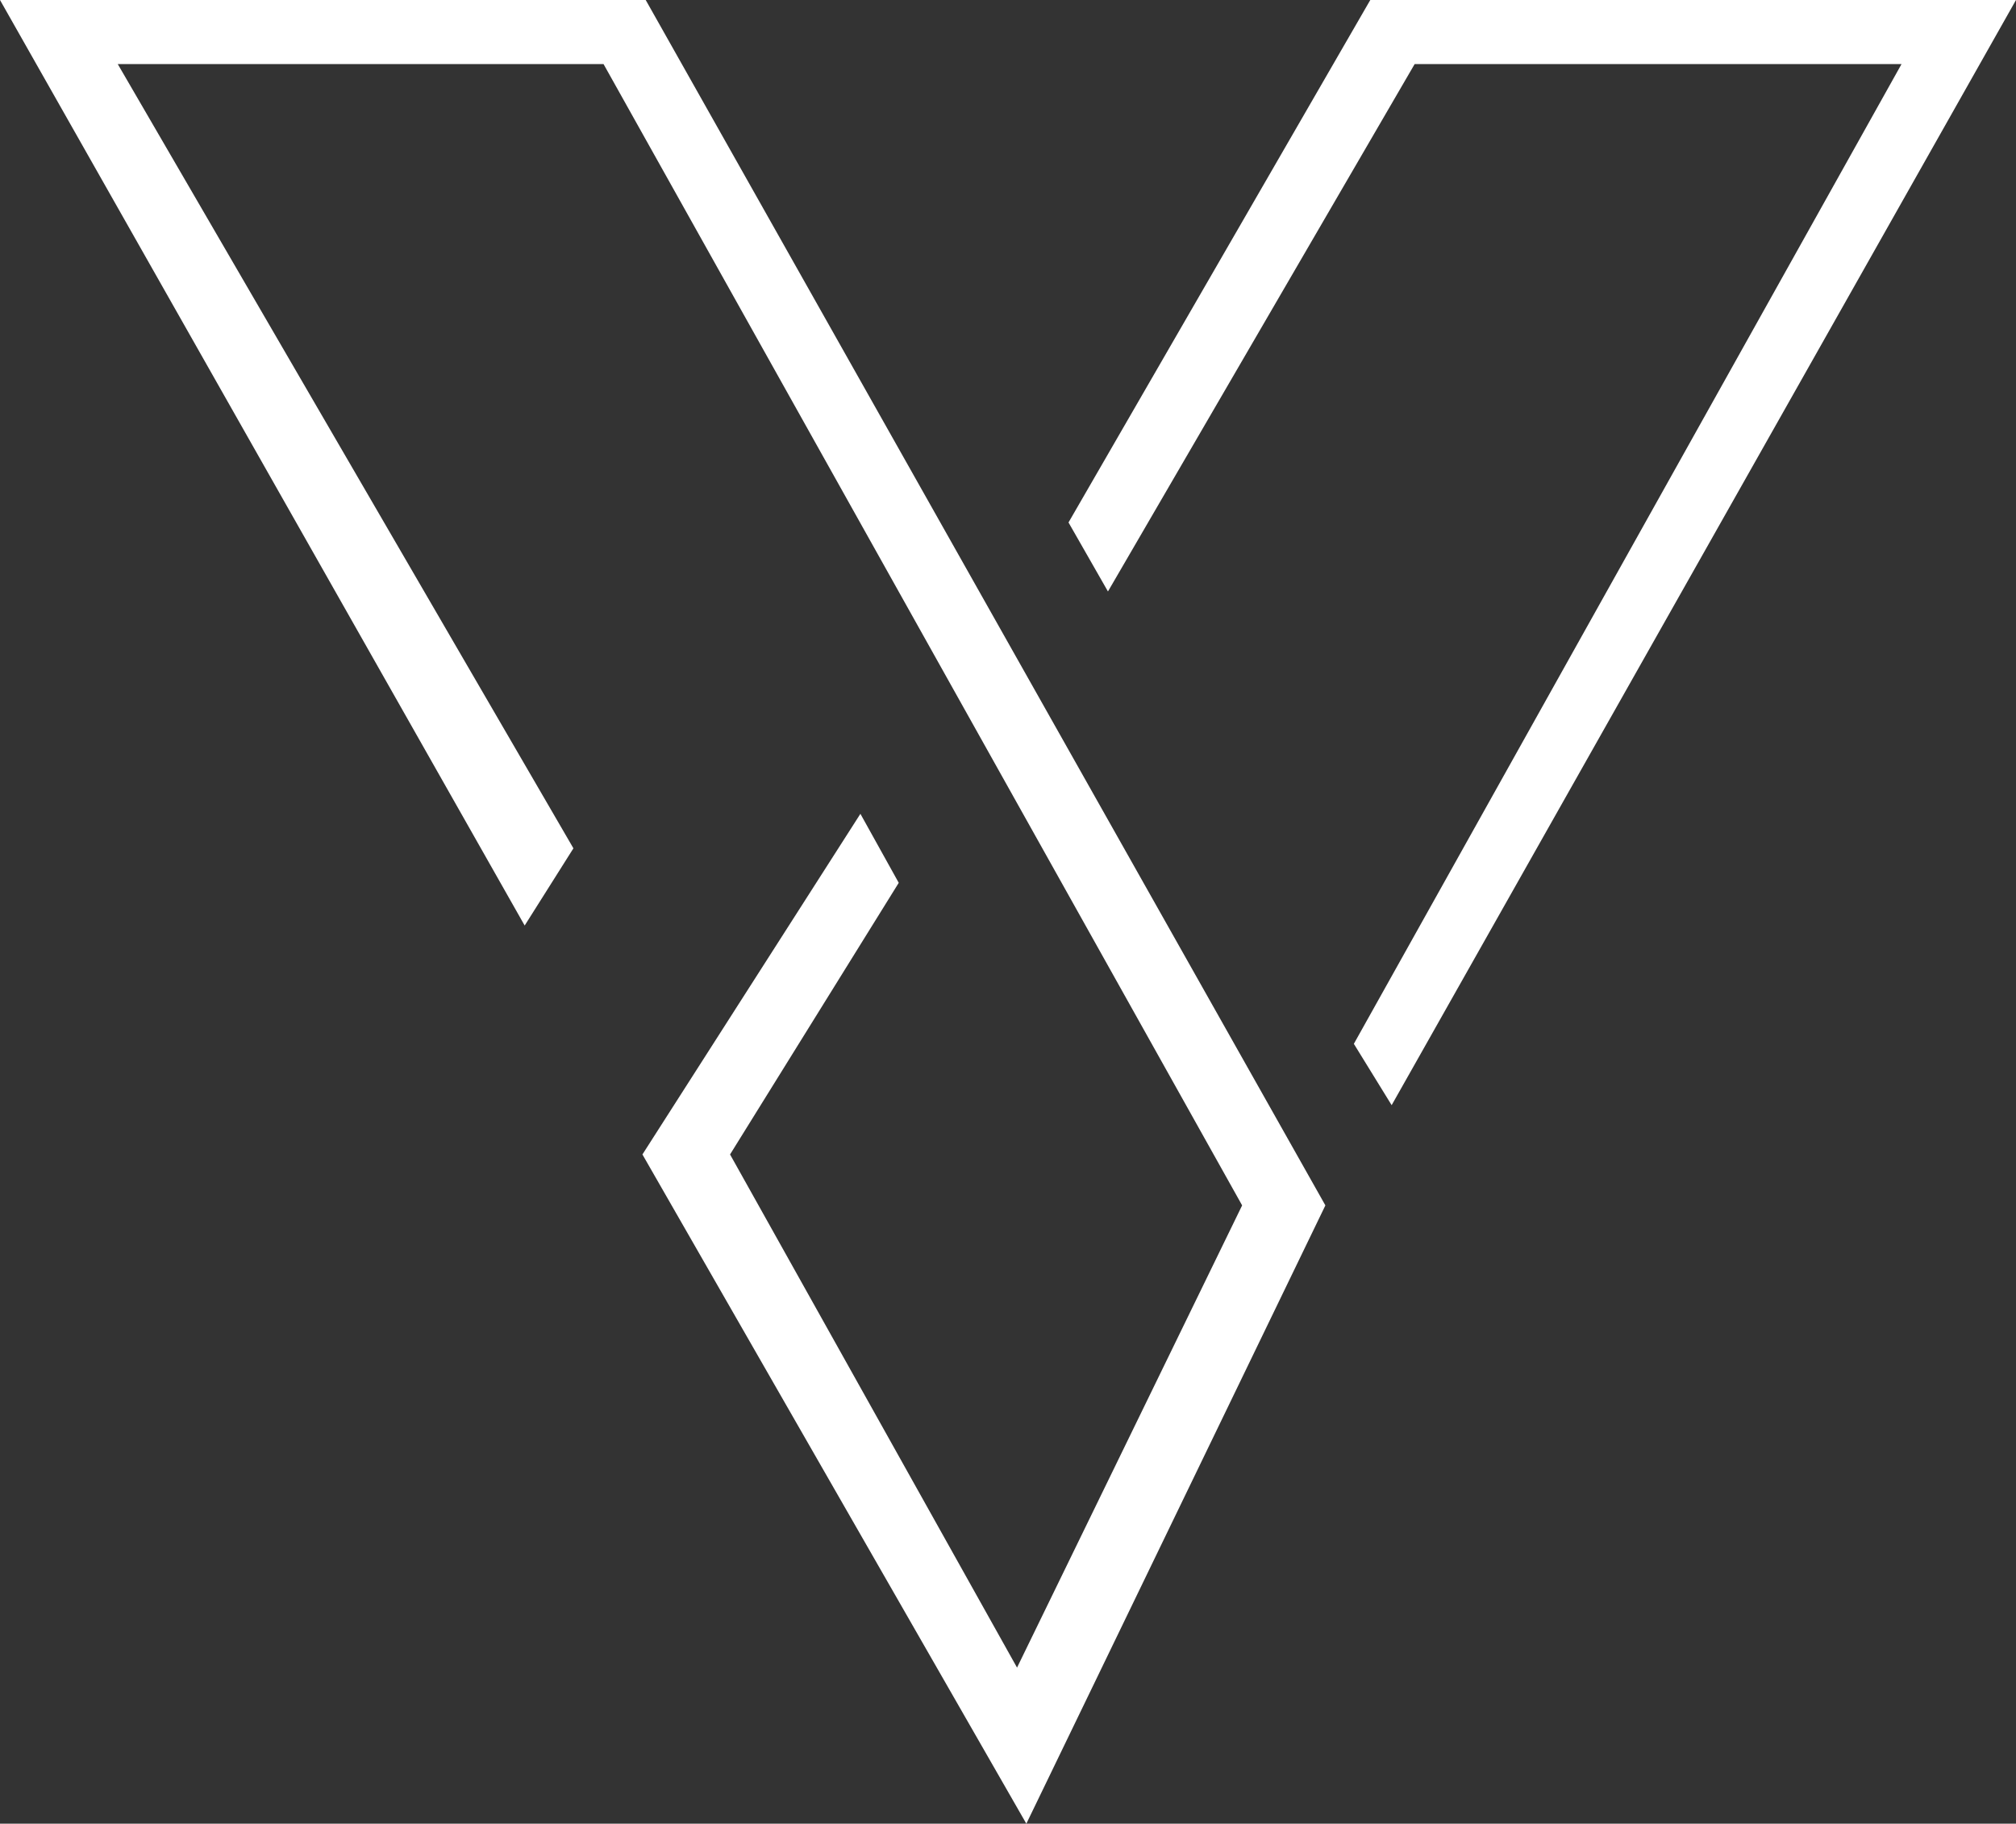
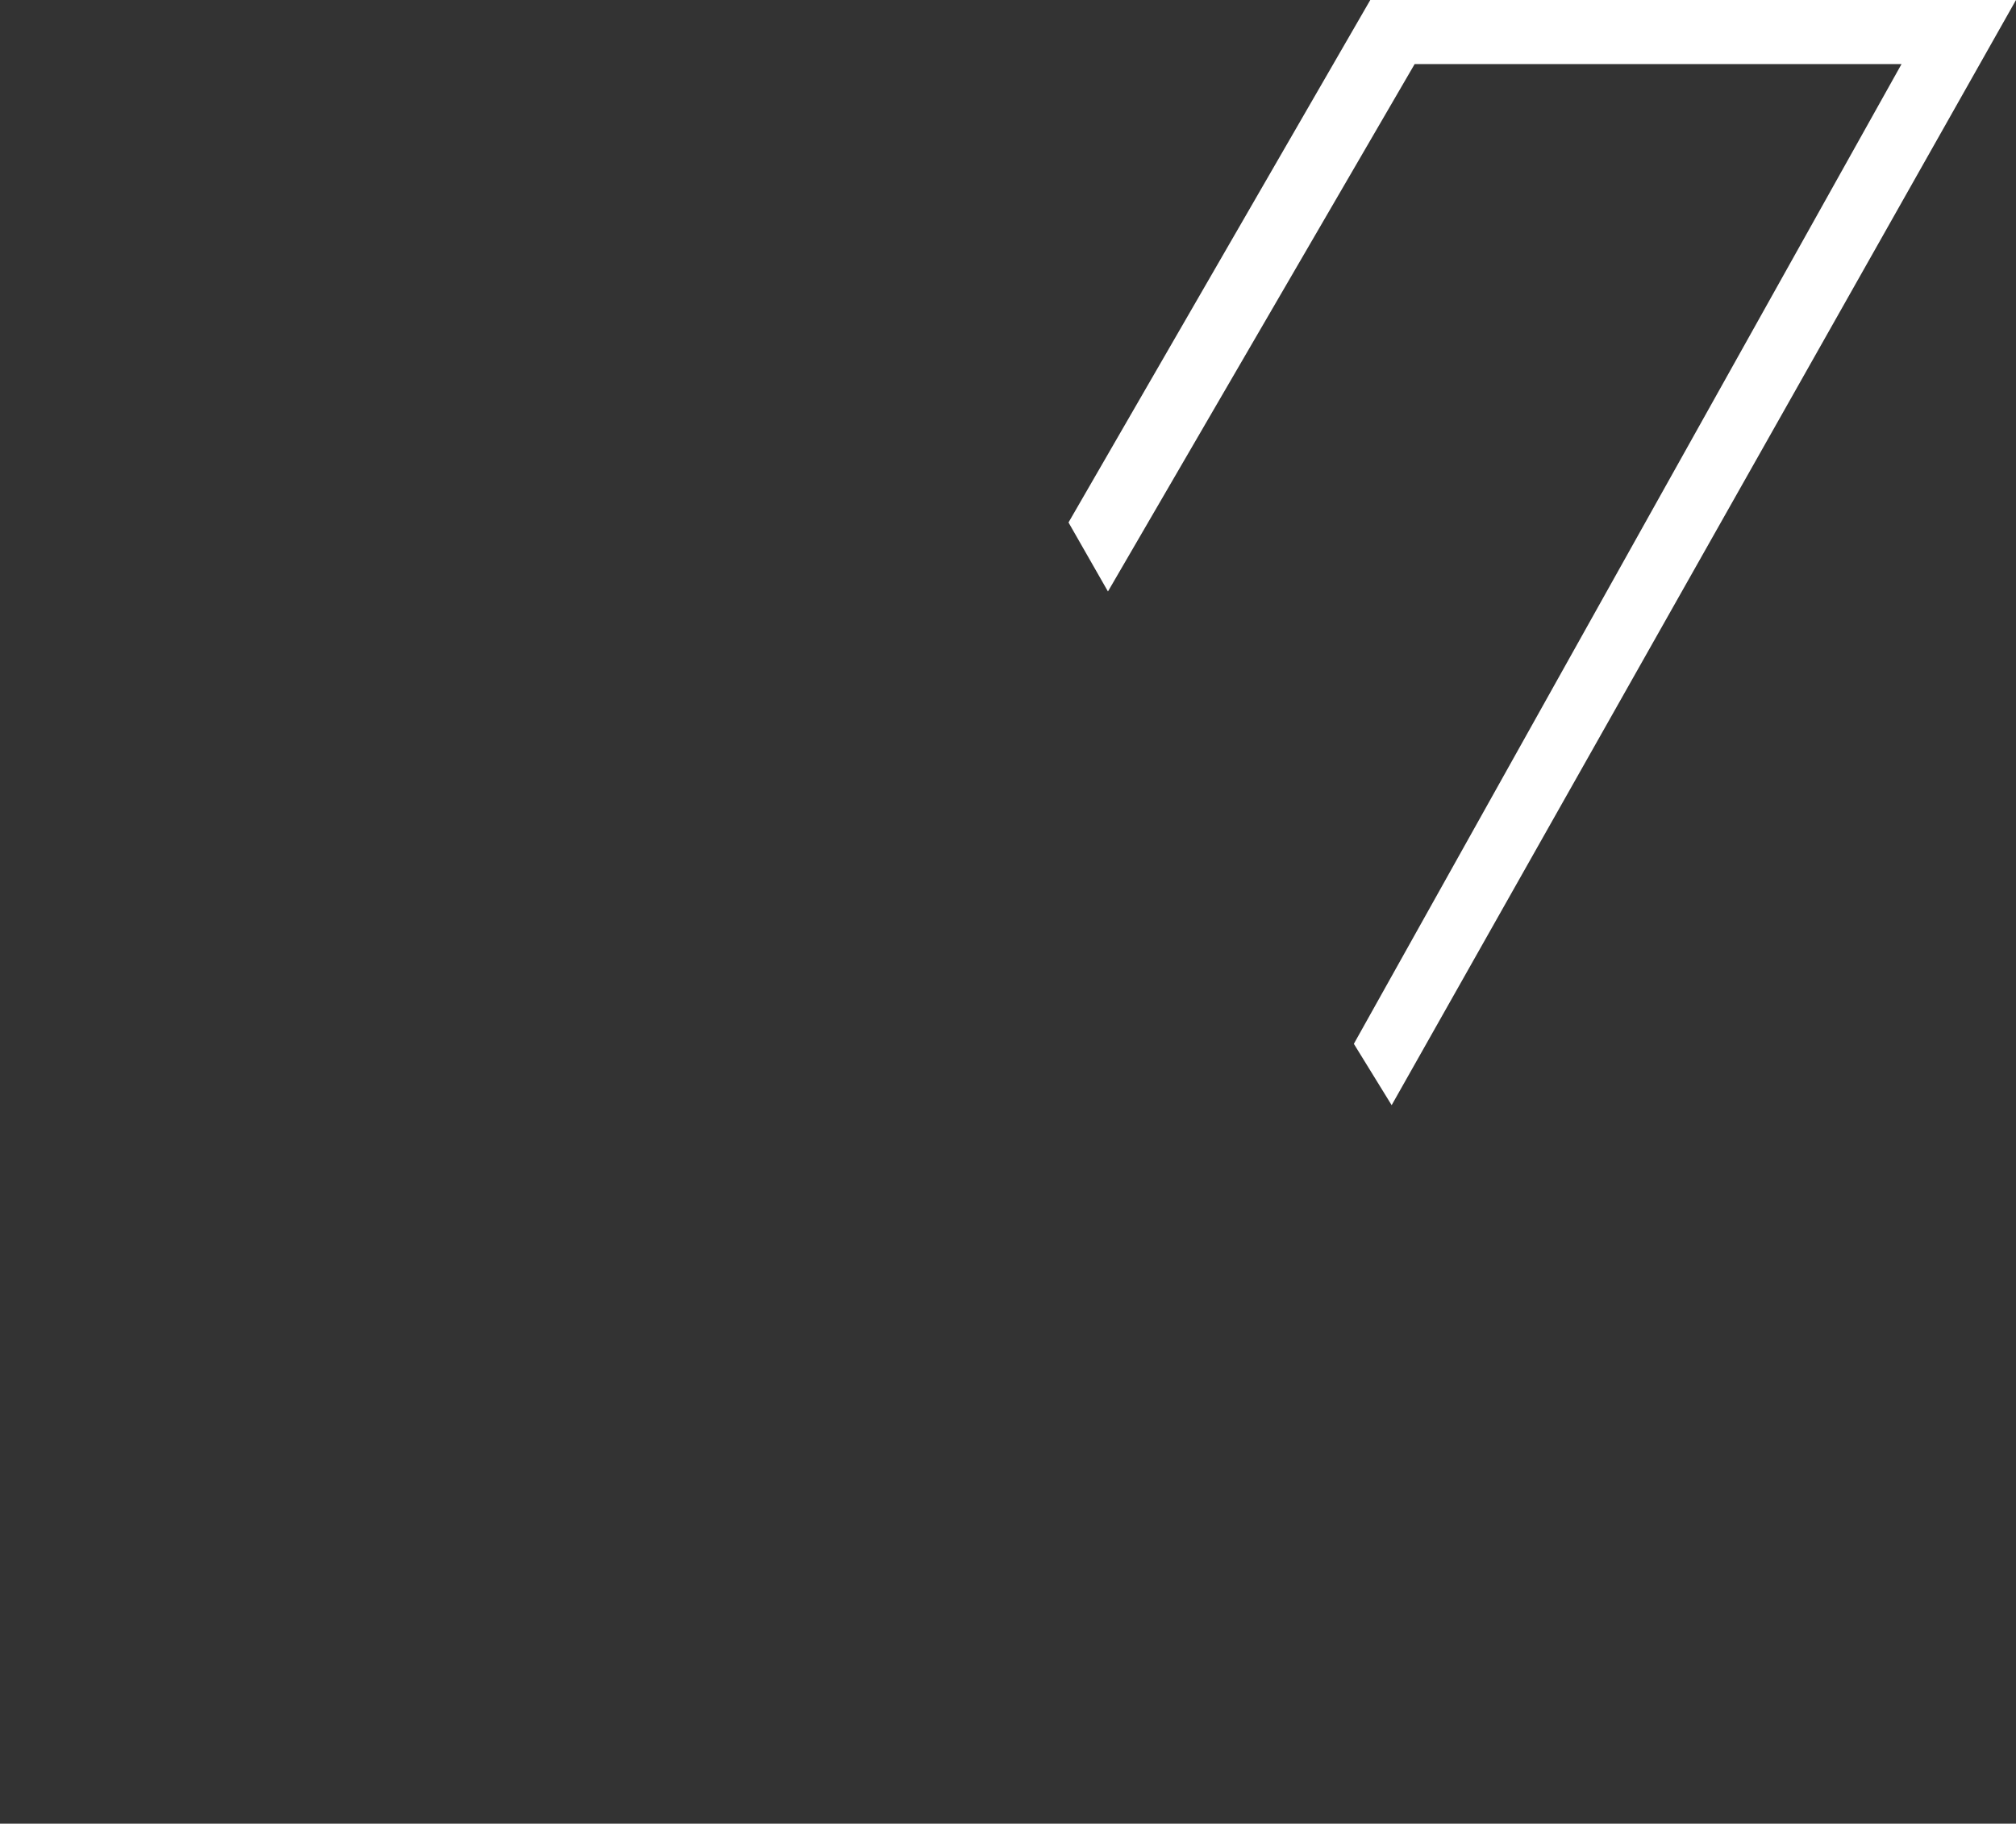
<svg xmlns="http://www.w3.org/2000/svg" version="1.1" id="Ebene_3" x="0px" y="0px" viewBox="0 0 368.1 333" style="enable-background:new 0 0 368.1 333;" xml:space="preserve">
  <rect x="0" y="0" width="368.1" height="333" fill="#333333" stroke="none" />
  <style type="text/css">
	.st0{fill:#FFFFFF;}
</style>
  <g>
-     <polygon class="st0" points="187.4,333 117.3,210.8 157.1,148.6 164.1,161.2 133.3,210.8 185.7,304.5 226.8,220.1 110.2,11.7    21.5,11.7 104.7,154.9 95.8,169 0,0 117.9,0 242,220.1  " />
    <polygon class="st0" points="254.1,201.8 247.2,190.6 347.2,11.7 258.3,11.7 202.3,108 195.1,95.4 250.2,0 368.1,0  " />
  </g>
</svg>